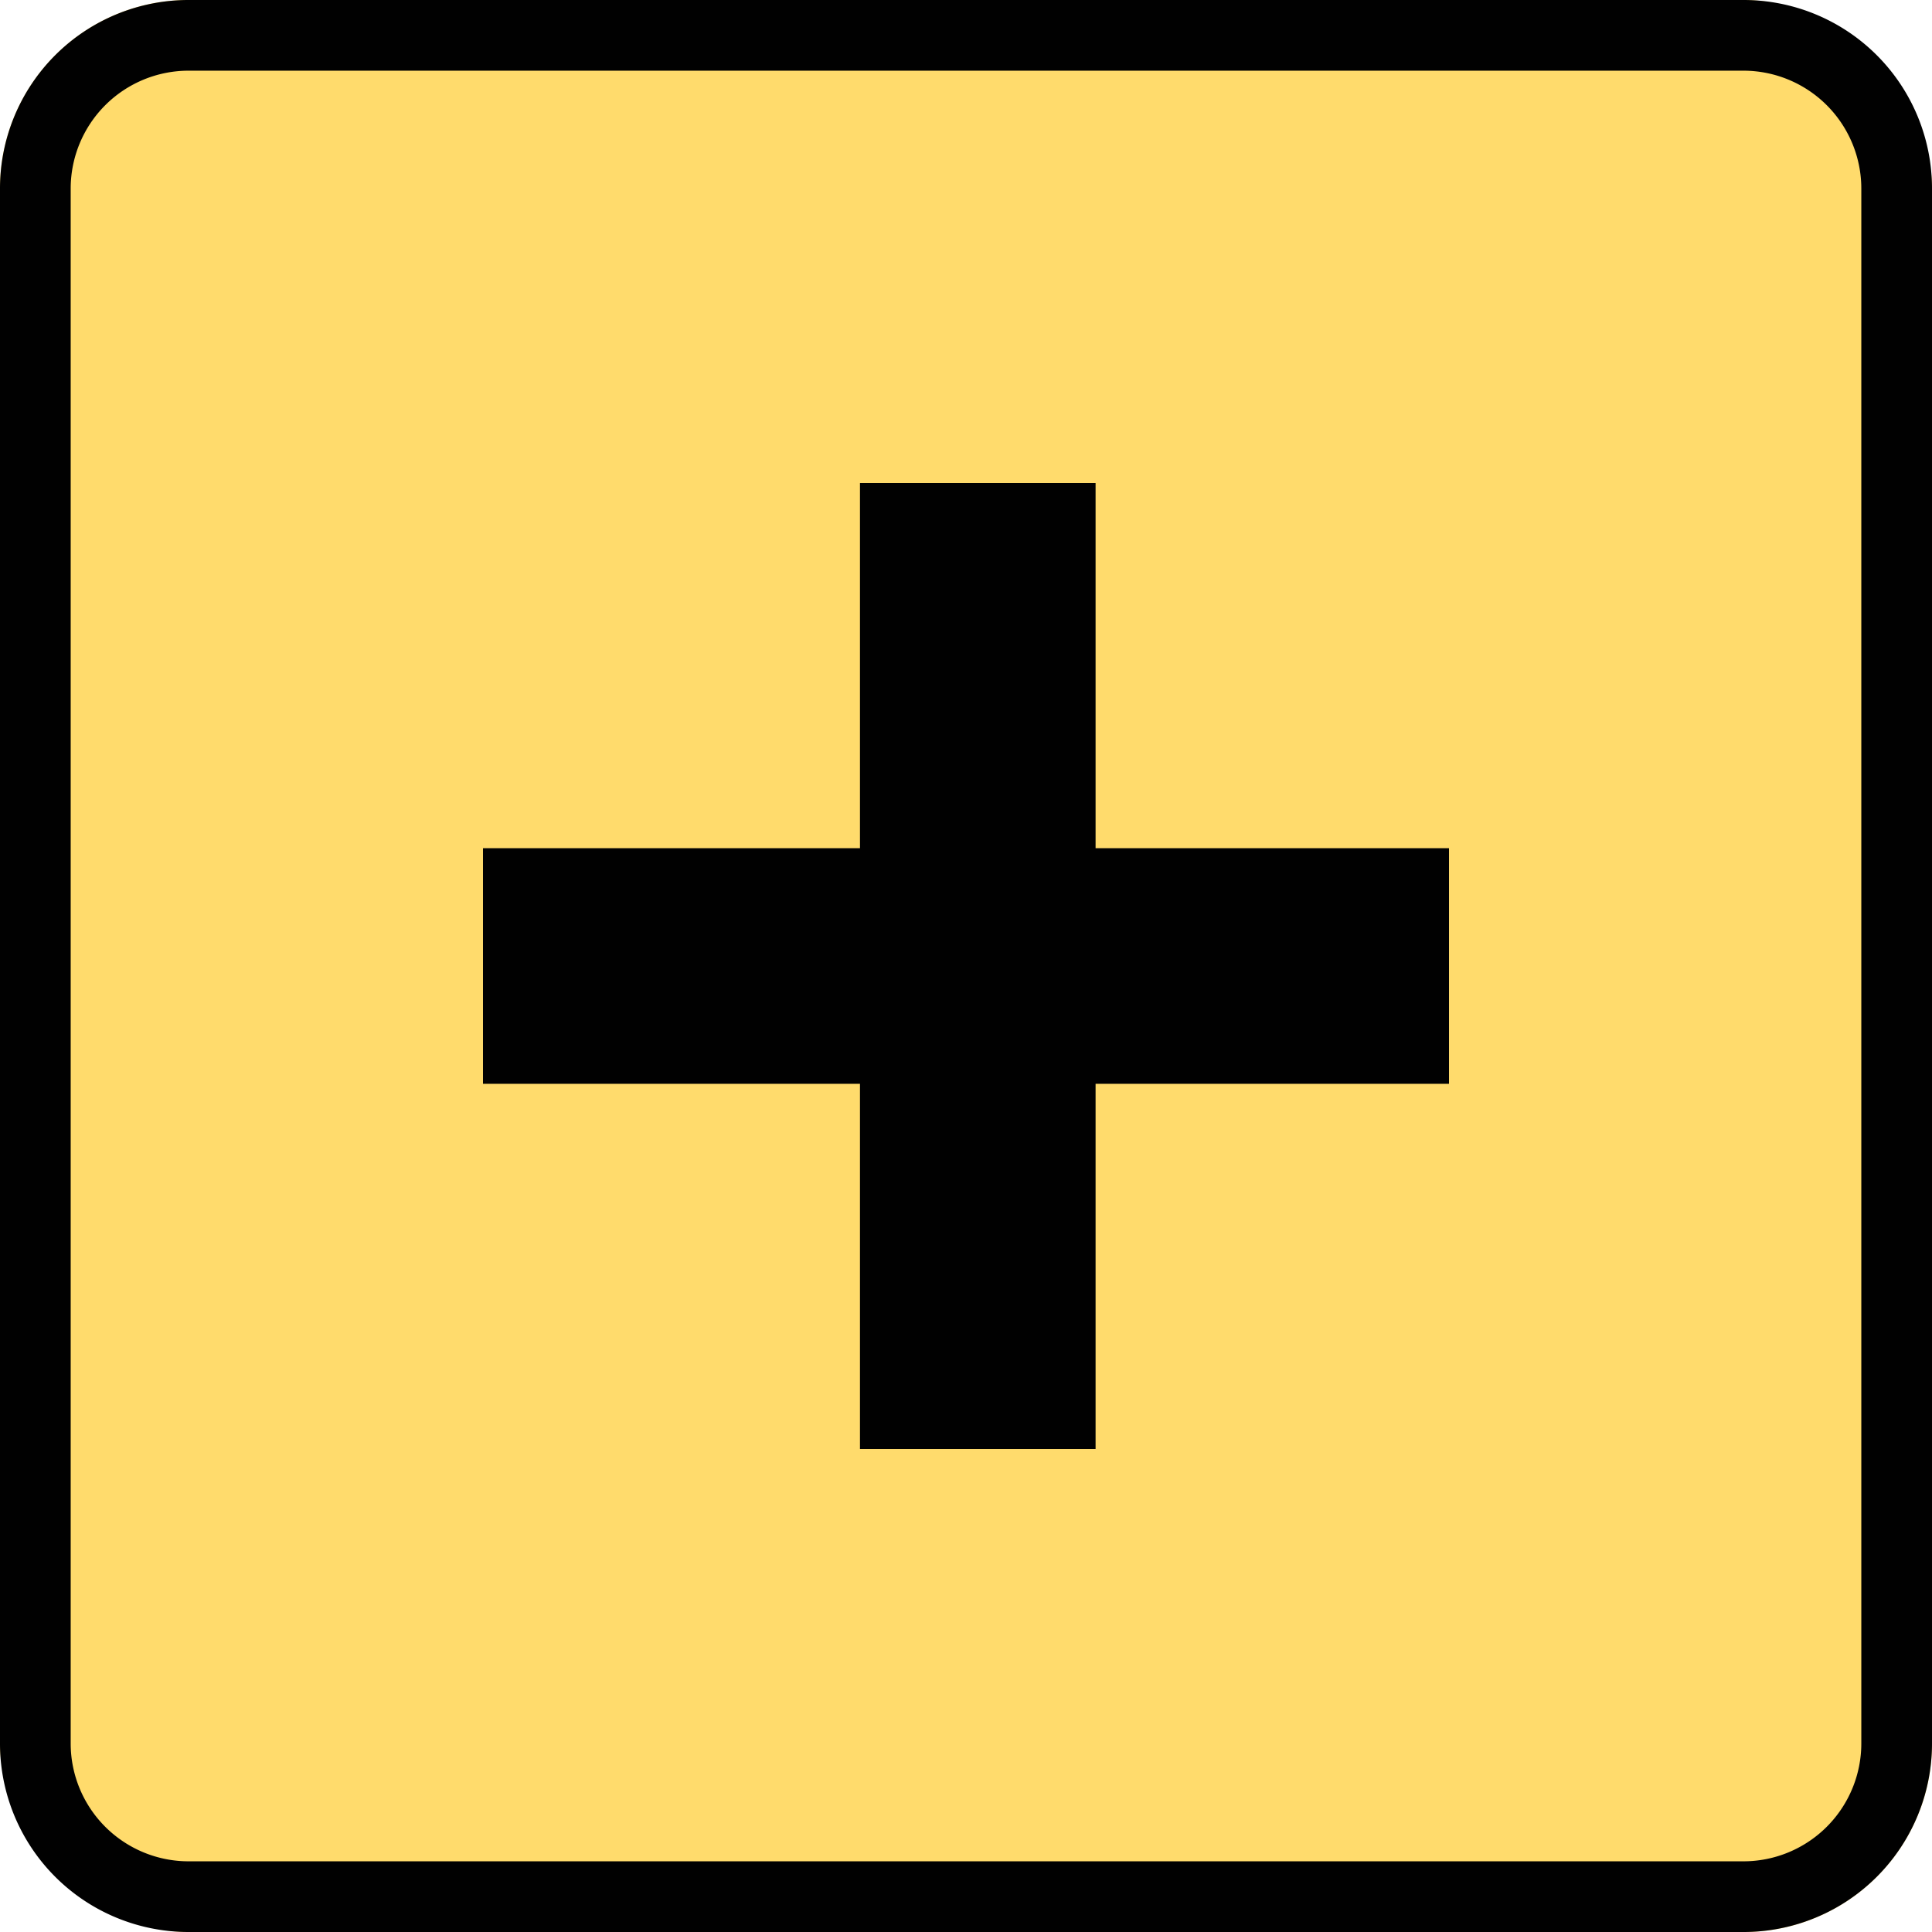
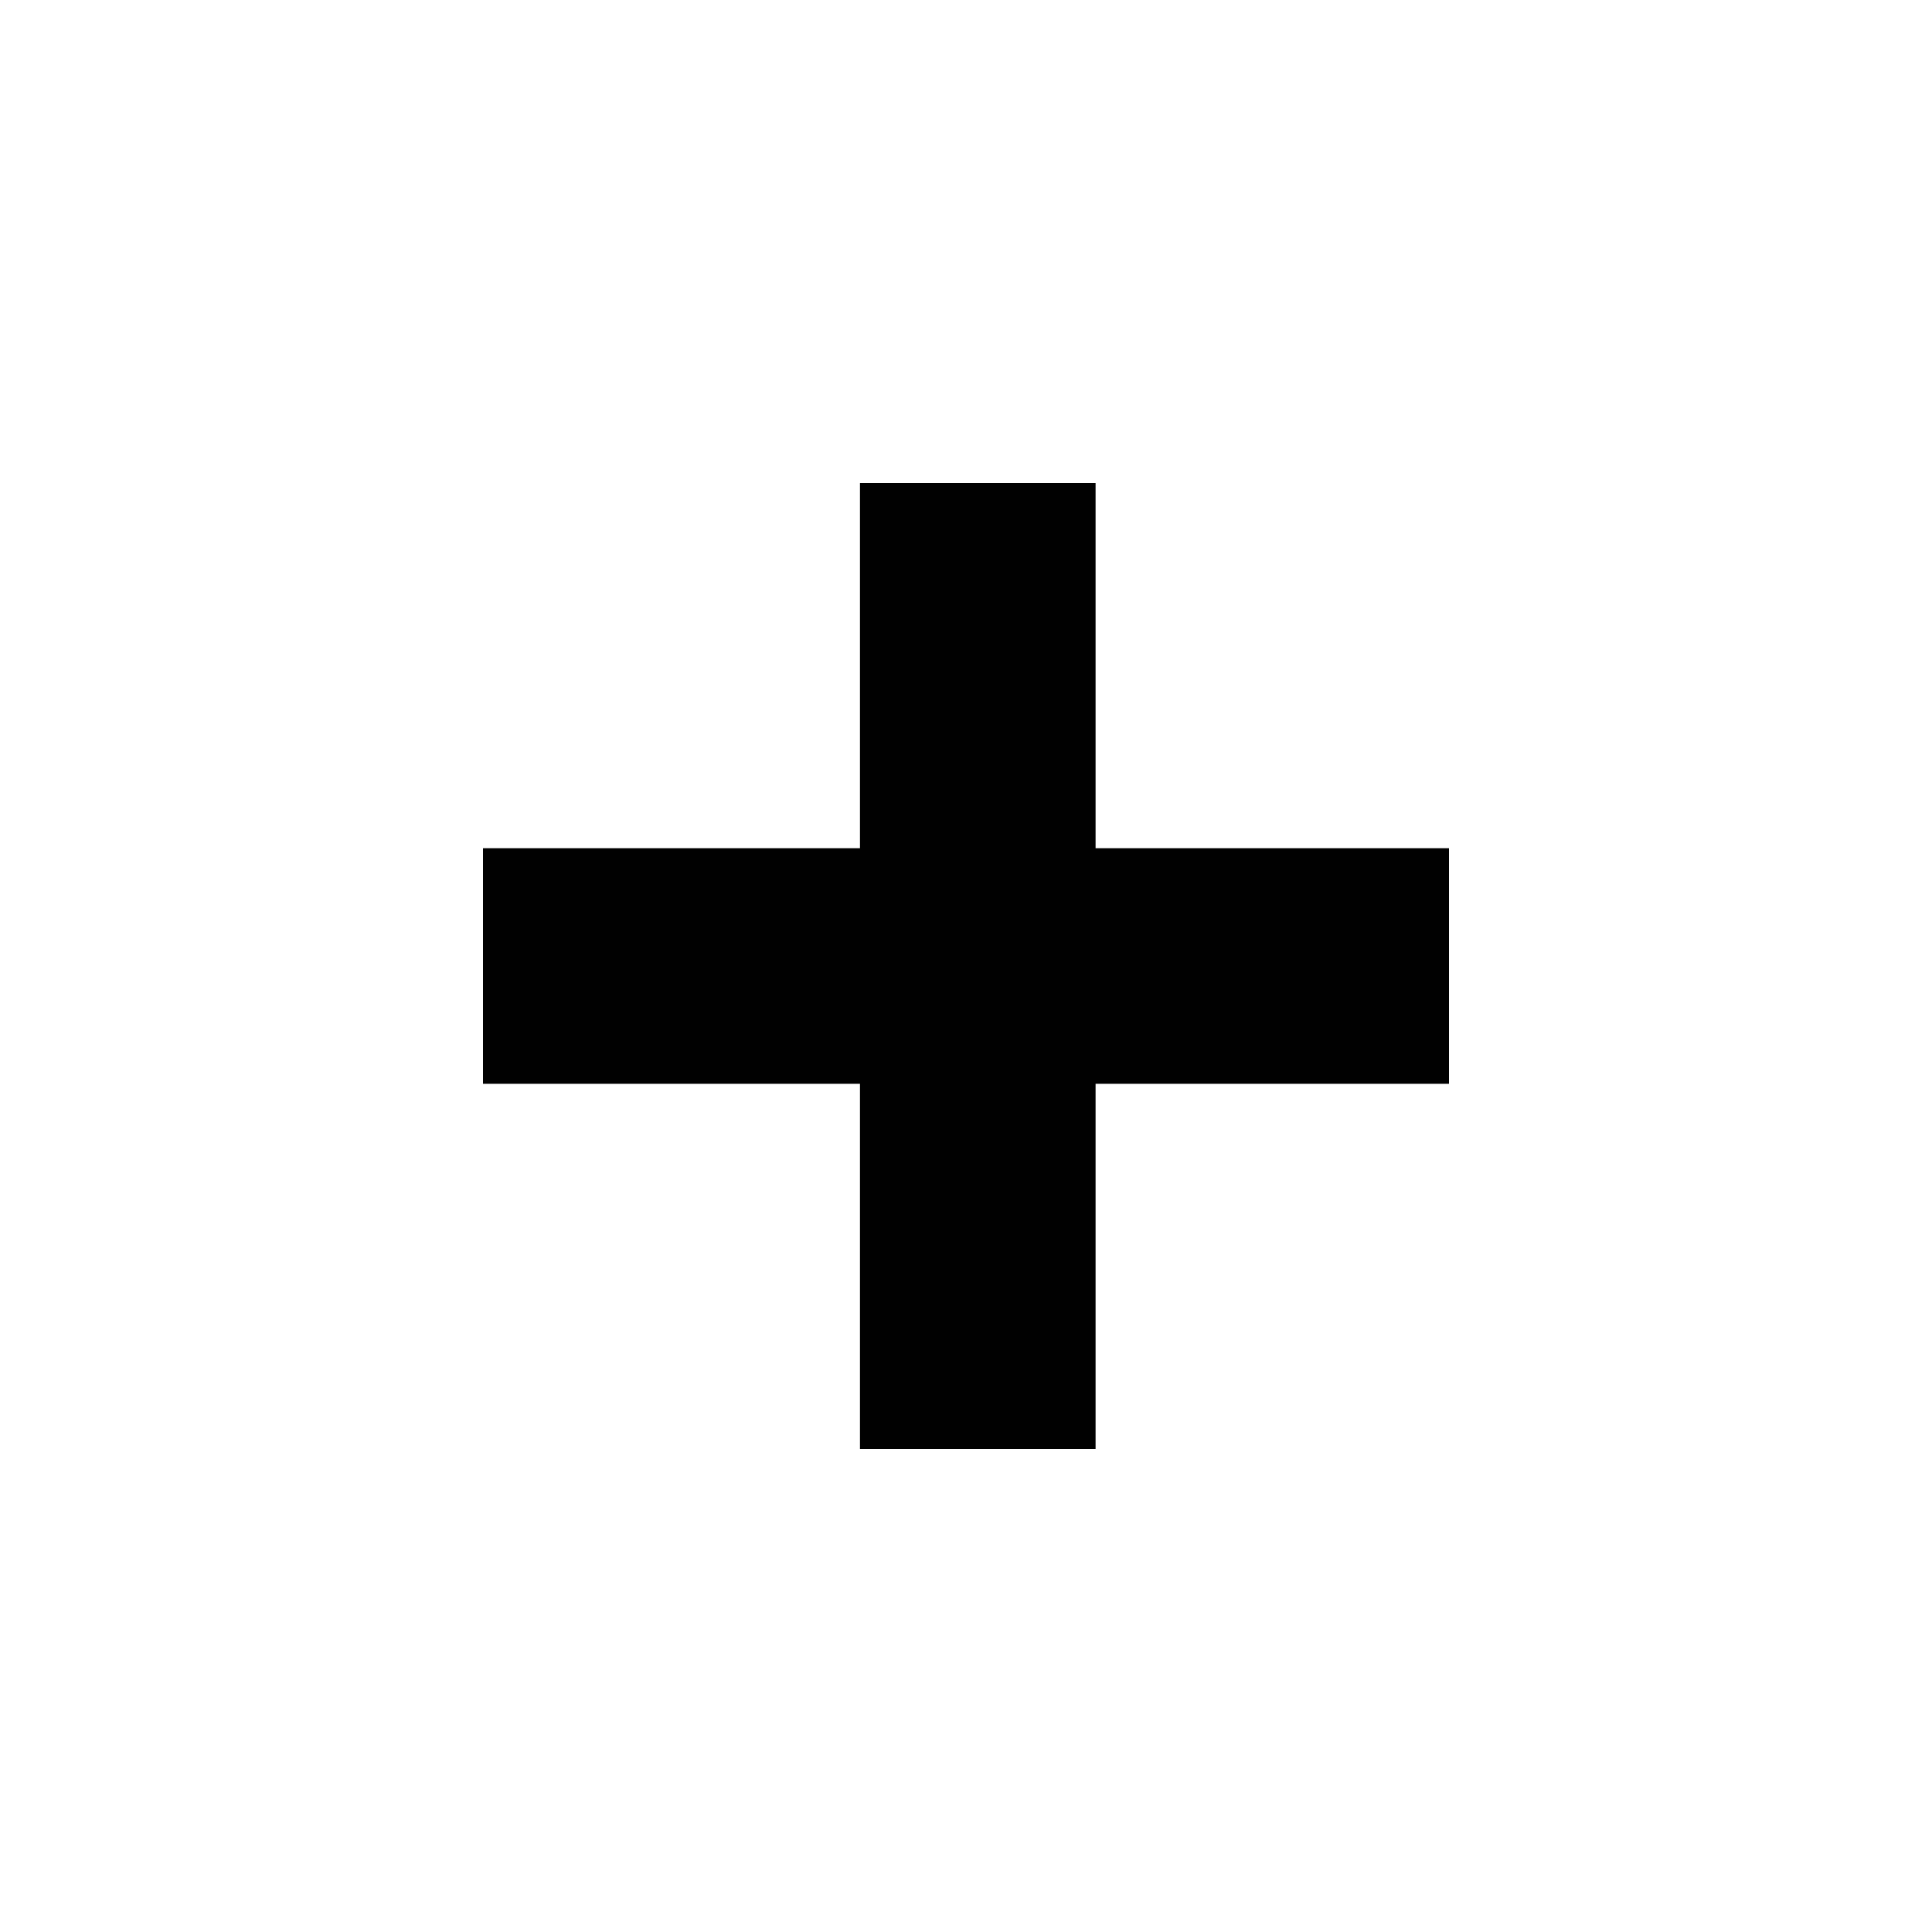
<svg xmlns="http://www.w3.org/2000/svg" width="82" height="82" viewBox="0 0 82 82">
  <defs>
    <style>.a{fill:#ffdb6c;}.b{fill:#010101;}</style>
  </defs>
  <g transform="translate(-152.5 -1081.943)">
-     <rect class="a" width="82" height="82" rx="8" transform="translate(152.5 1081.943)" />
-     <path class="b" d="M8,3A5.006,5.006,0,0,0,3,8V74a5.006,5.006,0,0,0,5,5H74a5.006,5.006,0,0,0,5-5V8a5.006,5.006,0,0,0-5-5H8M8,0H74a8,8,0,0,1,8,8V74a8,8,0,0,1-8,8H8a8,8,0,0,1-8-8V8A8,8,0,0,1,8,0Z" transform="translate(152.5 1081.943)" />
    <rect class="b" width="41" height="10" transform="translate(173 1117.943)" />
    <rect class="b" width="41" height="10" transform="translate(199 1102.443) rotate(90)" />
  </g>
</svg>